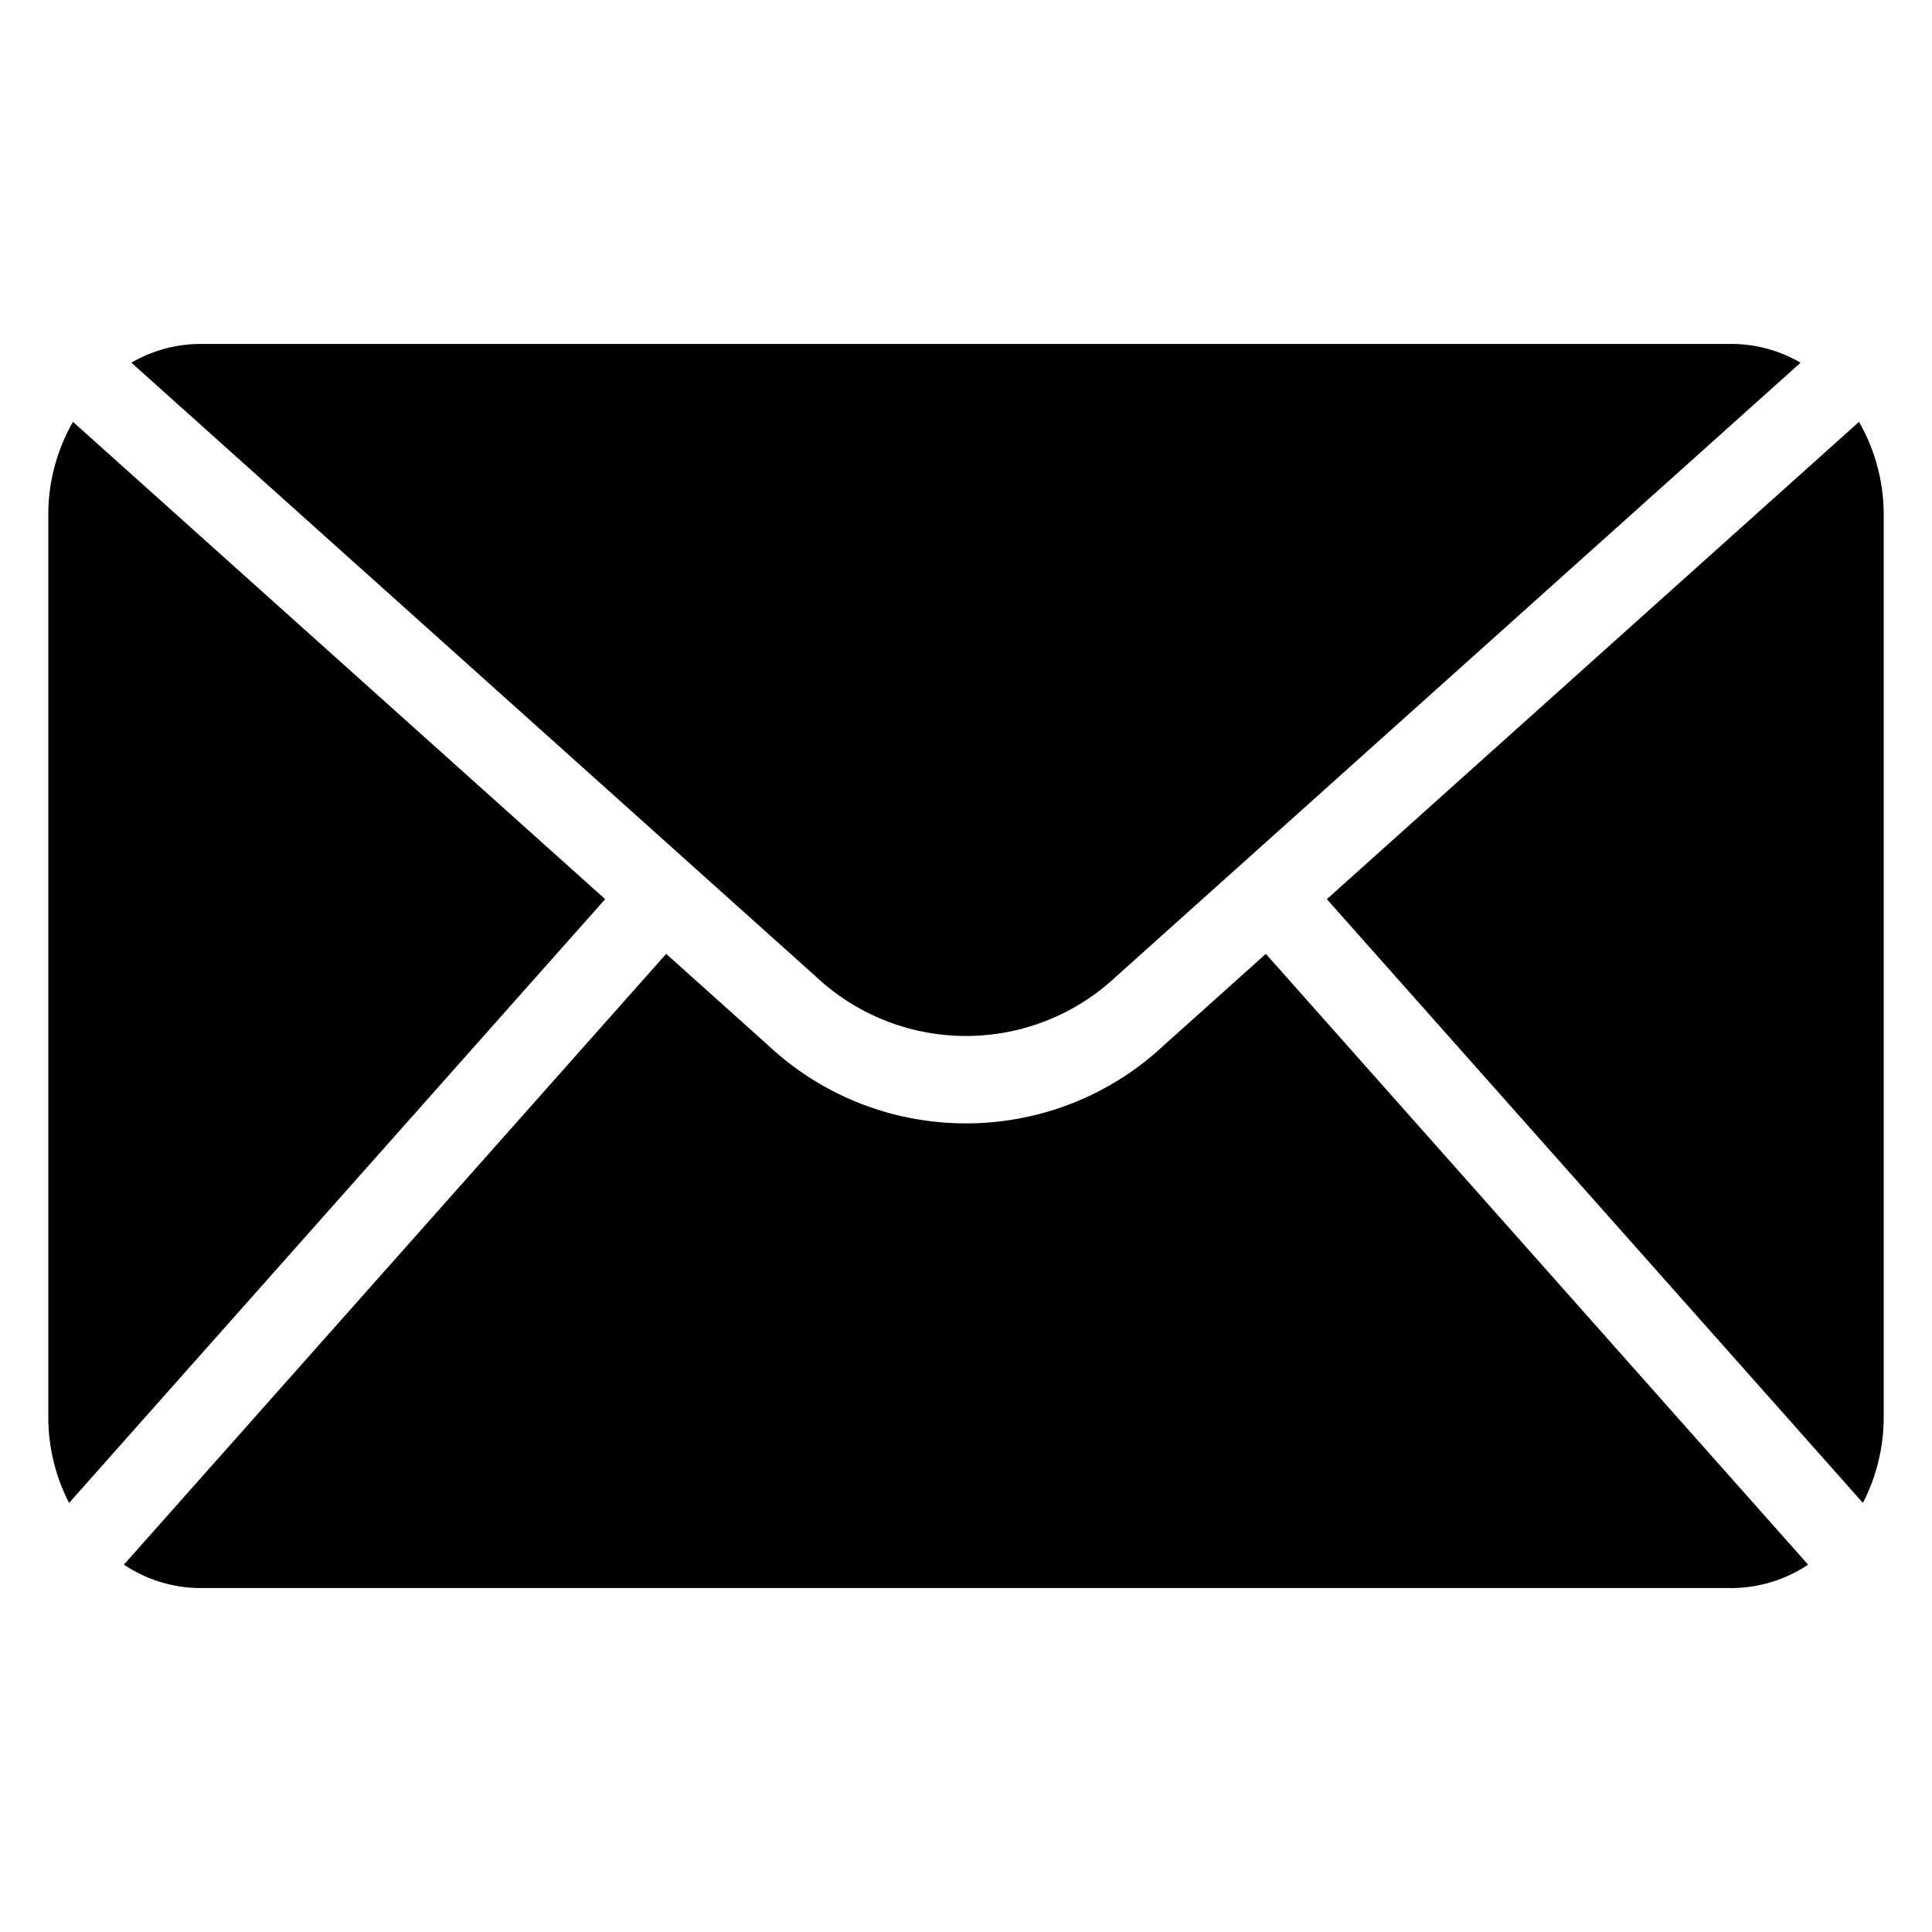
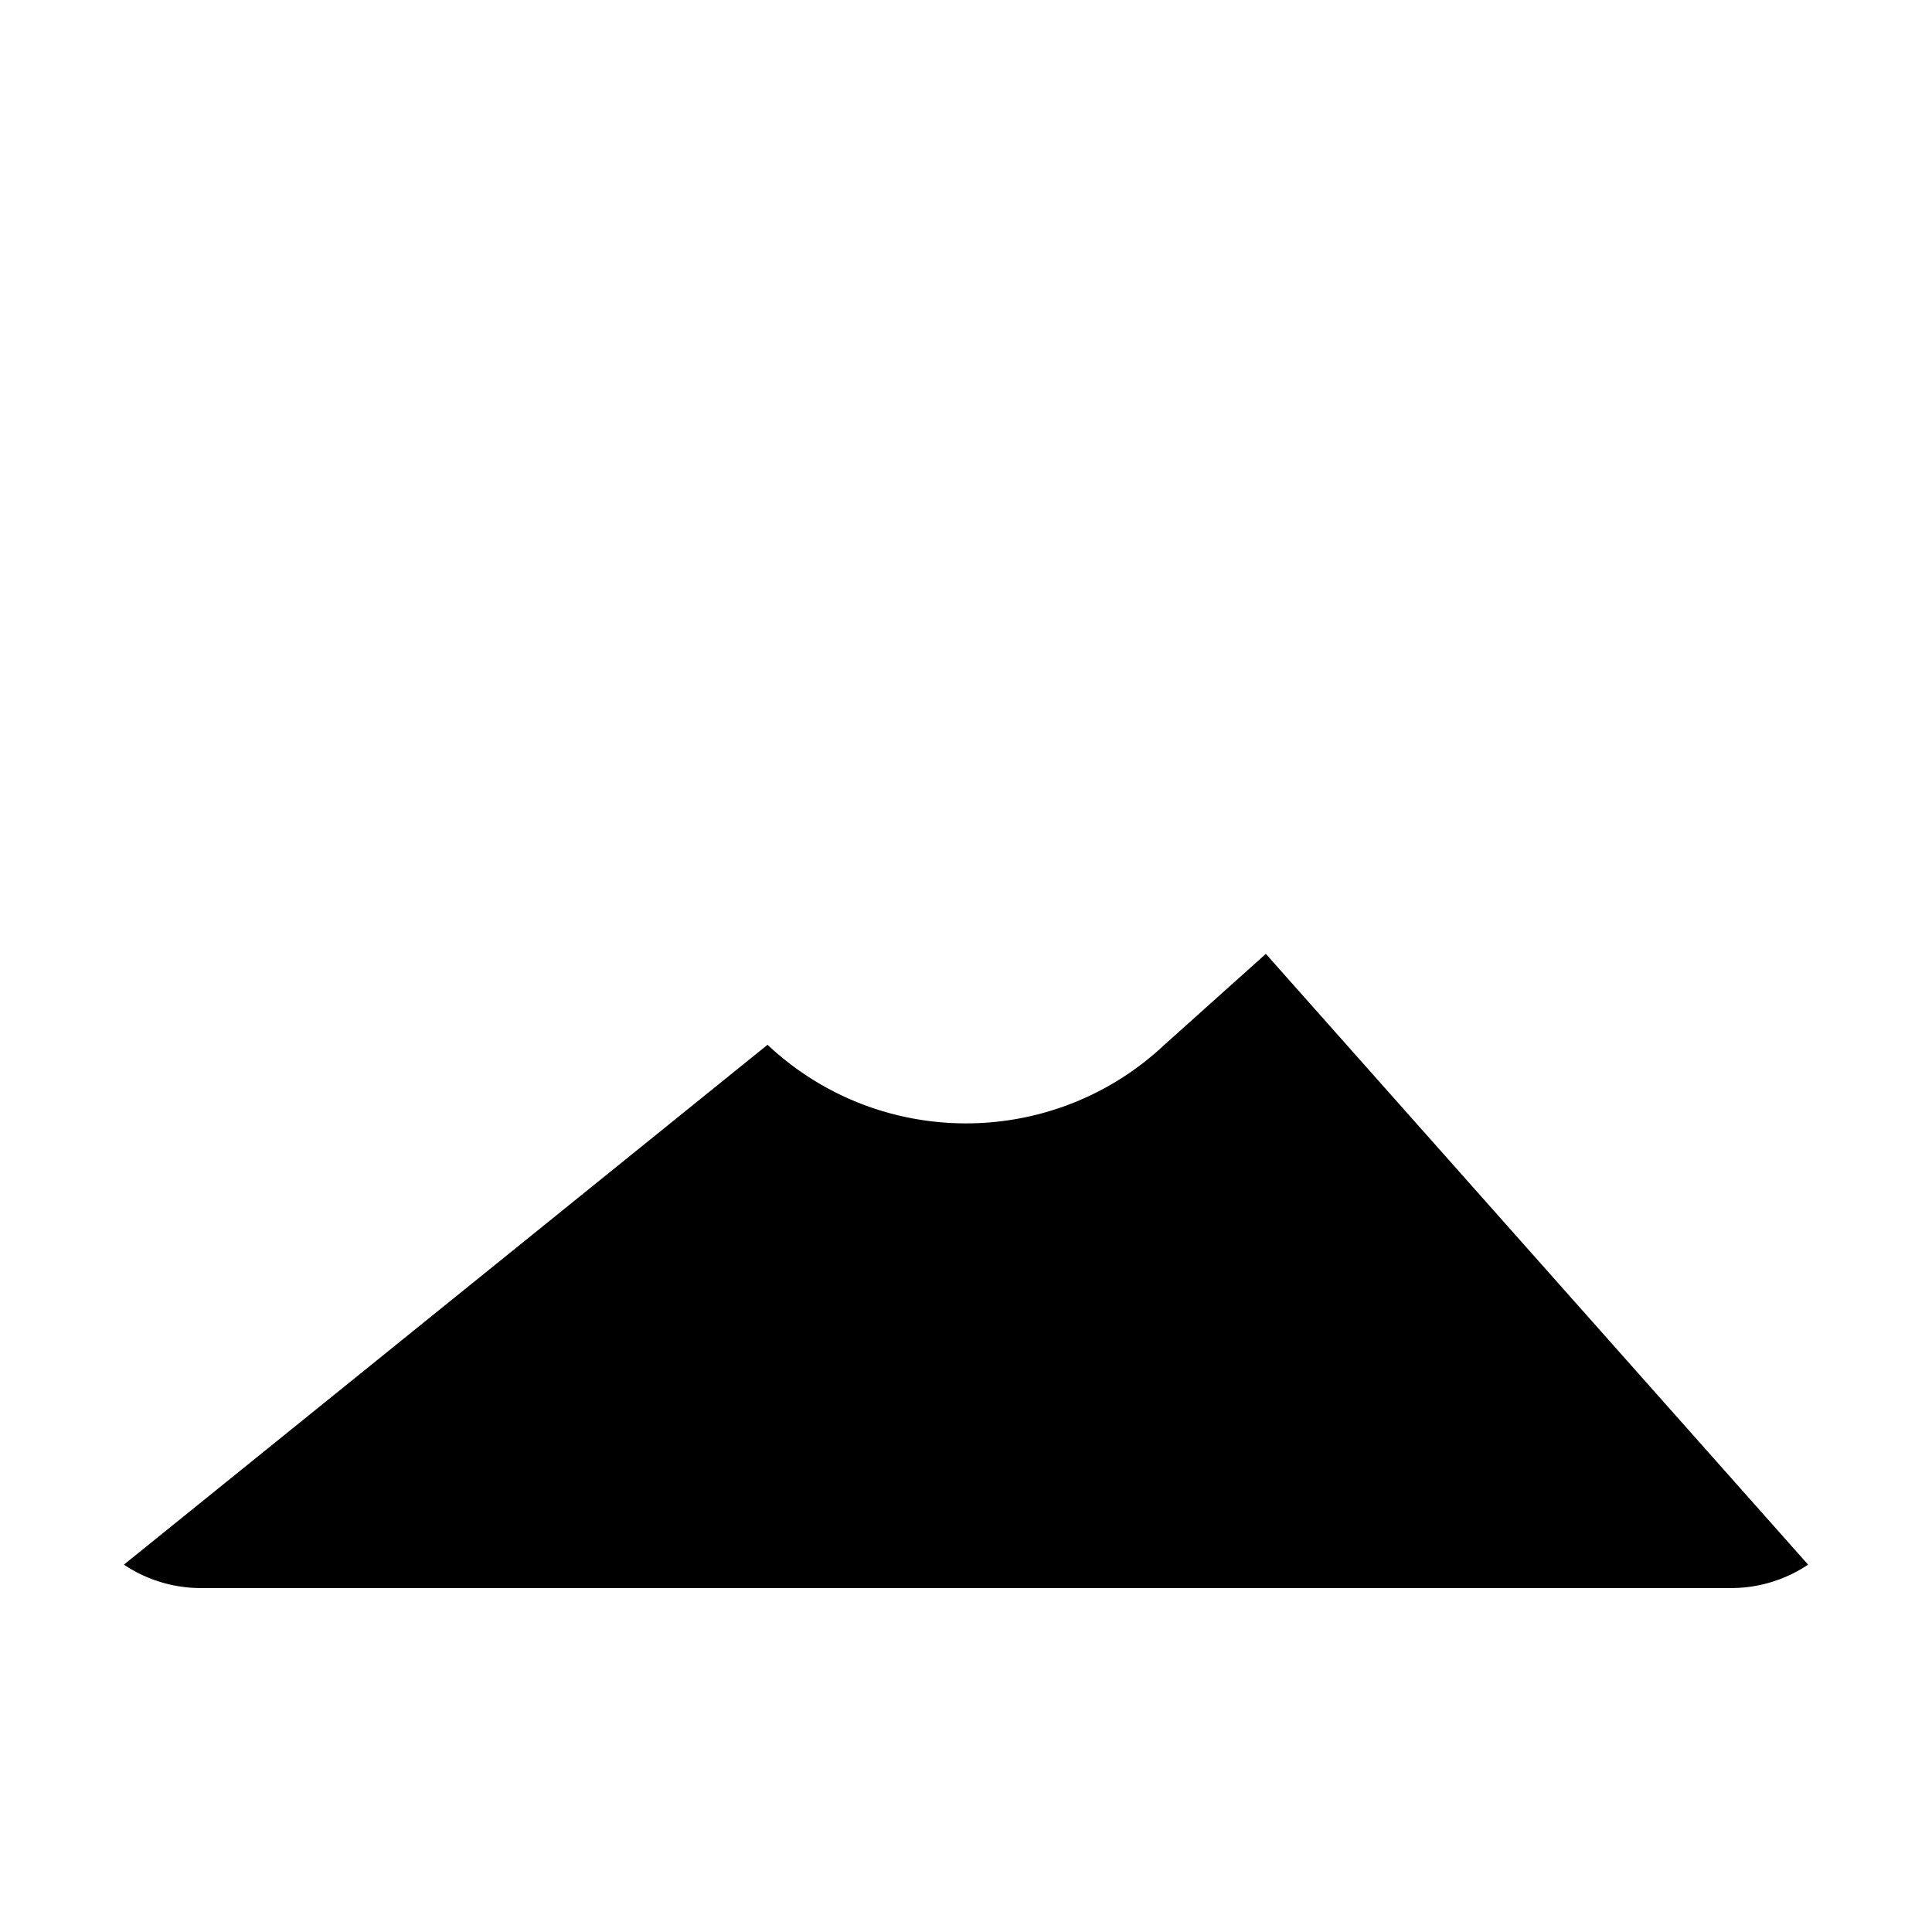
<svg xmlns="http://www.w3.org/2000/svg" version="1.1" width="512" height="512" x="0" y="0" viewBox="0 0 100 100" style="enable-background:new 0 0 512 512" xml:space="preserve">
  <g>
-     <path d="m57.773 50.543 35.425-31.77a7.13 7.13 0 0 0-3.57-.971H10.372a7.13 7.13 0 0 0-3.57.971l35.424 31.77a11.351 11.351 0 0 0 15.546 0zM96.222 21.835 68.677 46.54 96.424 77.79a9.678 9.678 0 0 0 1.076-4.46V26.67a9.635 9.635 0 0 0-1.278-4.834zM3.778 21.835A9.636 9.636 0 0 0 2.5 26.67V73.33a9.677 9.677 0 0 0 1.076 4.46L31.323 46.54z" fill="#000000" opacity="1" data-original="#000000" />
-     <path d="M60.272 54.077c-5.774 5.425-14.77 5.425-20.544 0l-5.247-4.705L6.413 80.986a7.17 7.17 0 0 0 3.96 1.212h79.254a7.17 7.17 0 0 0 3.96-1.212L65.52 49.372z" fill="#000000" opacity="1" data-original="#000000" />
+     <path d="M60.272 54.077c-5.774 5.425-14.77 5.425-20.544 0L6.413 80.986a7.17 7.17 0 0 0 3.96 1.212h79.254a7.17 7.17 0 0 0 3.96-1.212L65.52 49.372z" fill="#000000" opacity="1" data-original="#000000" />
  </g>
</svg>